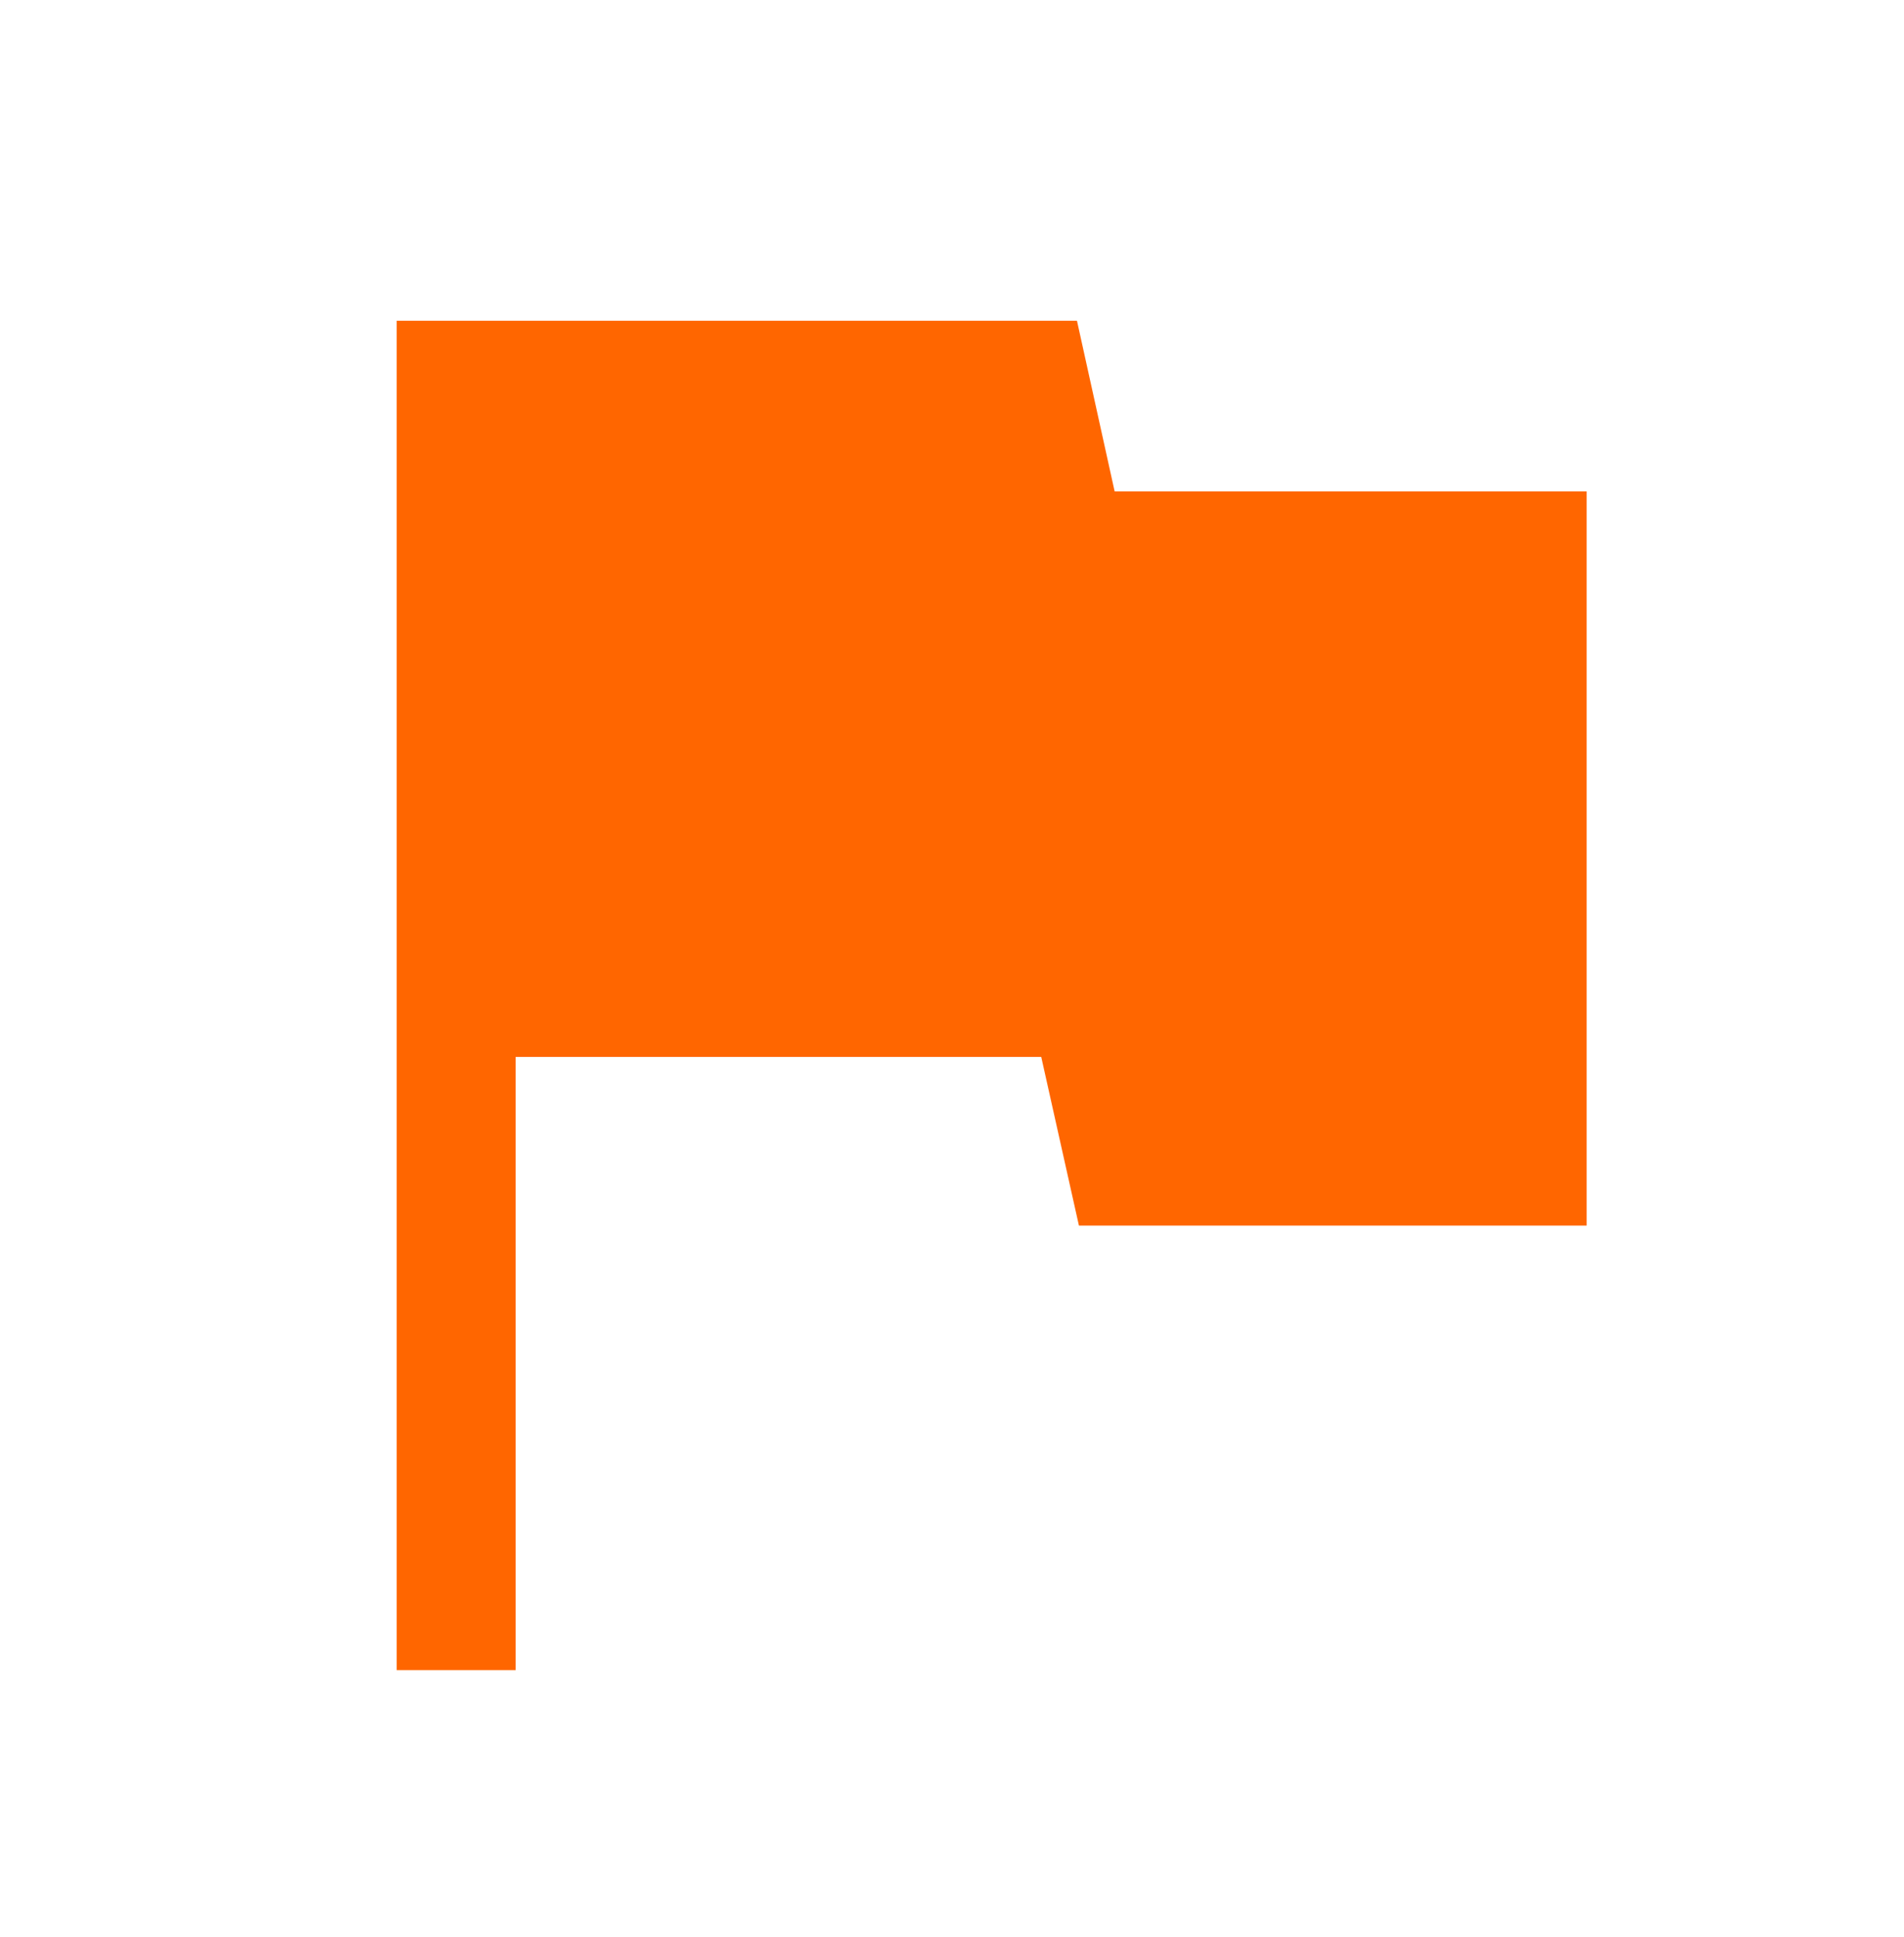
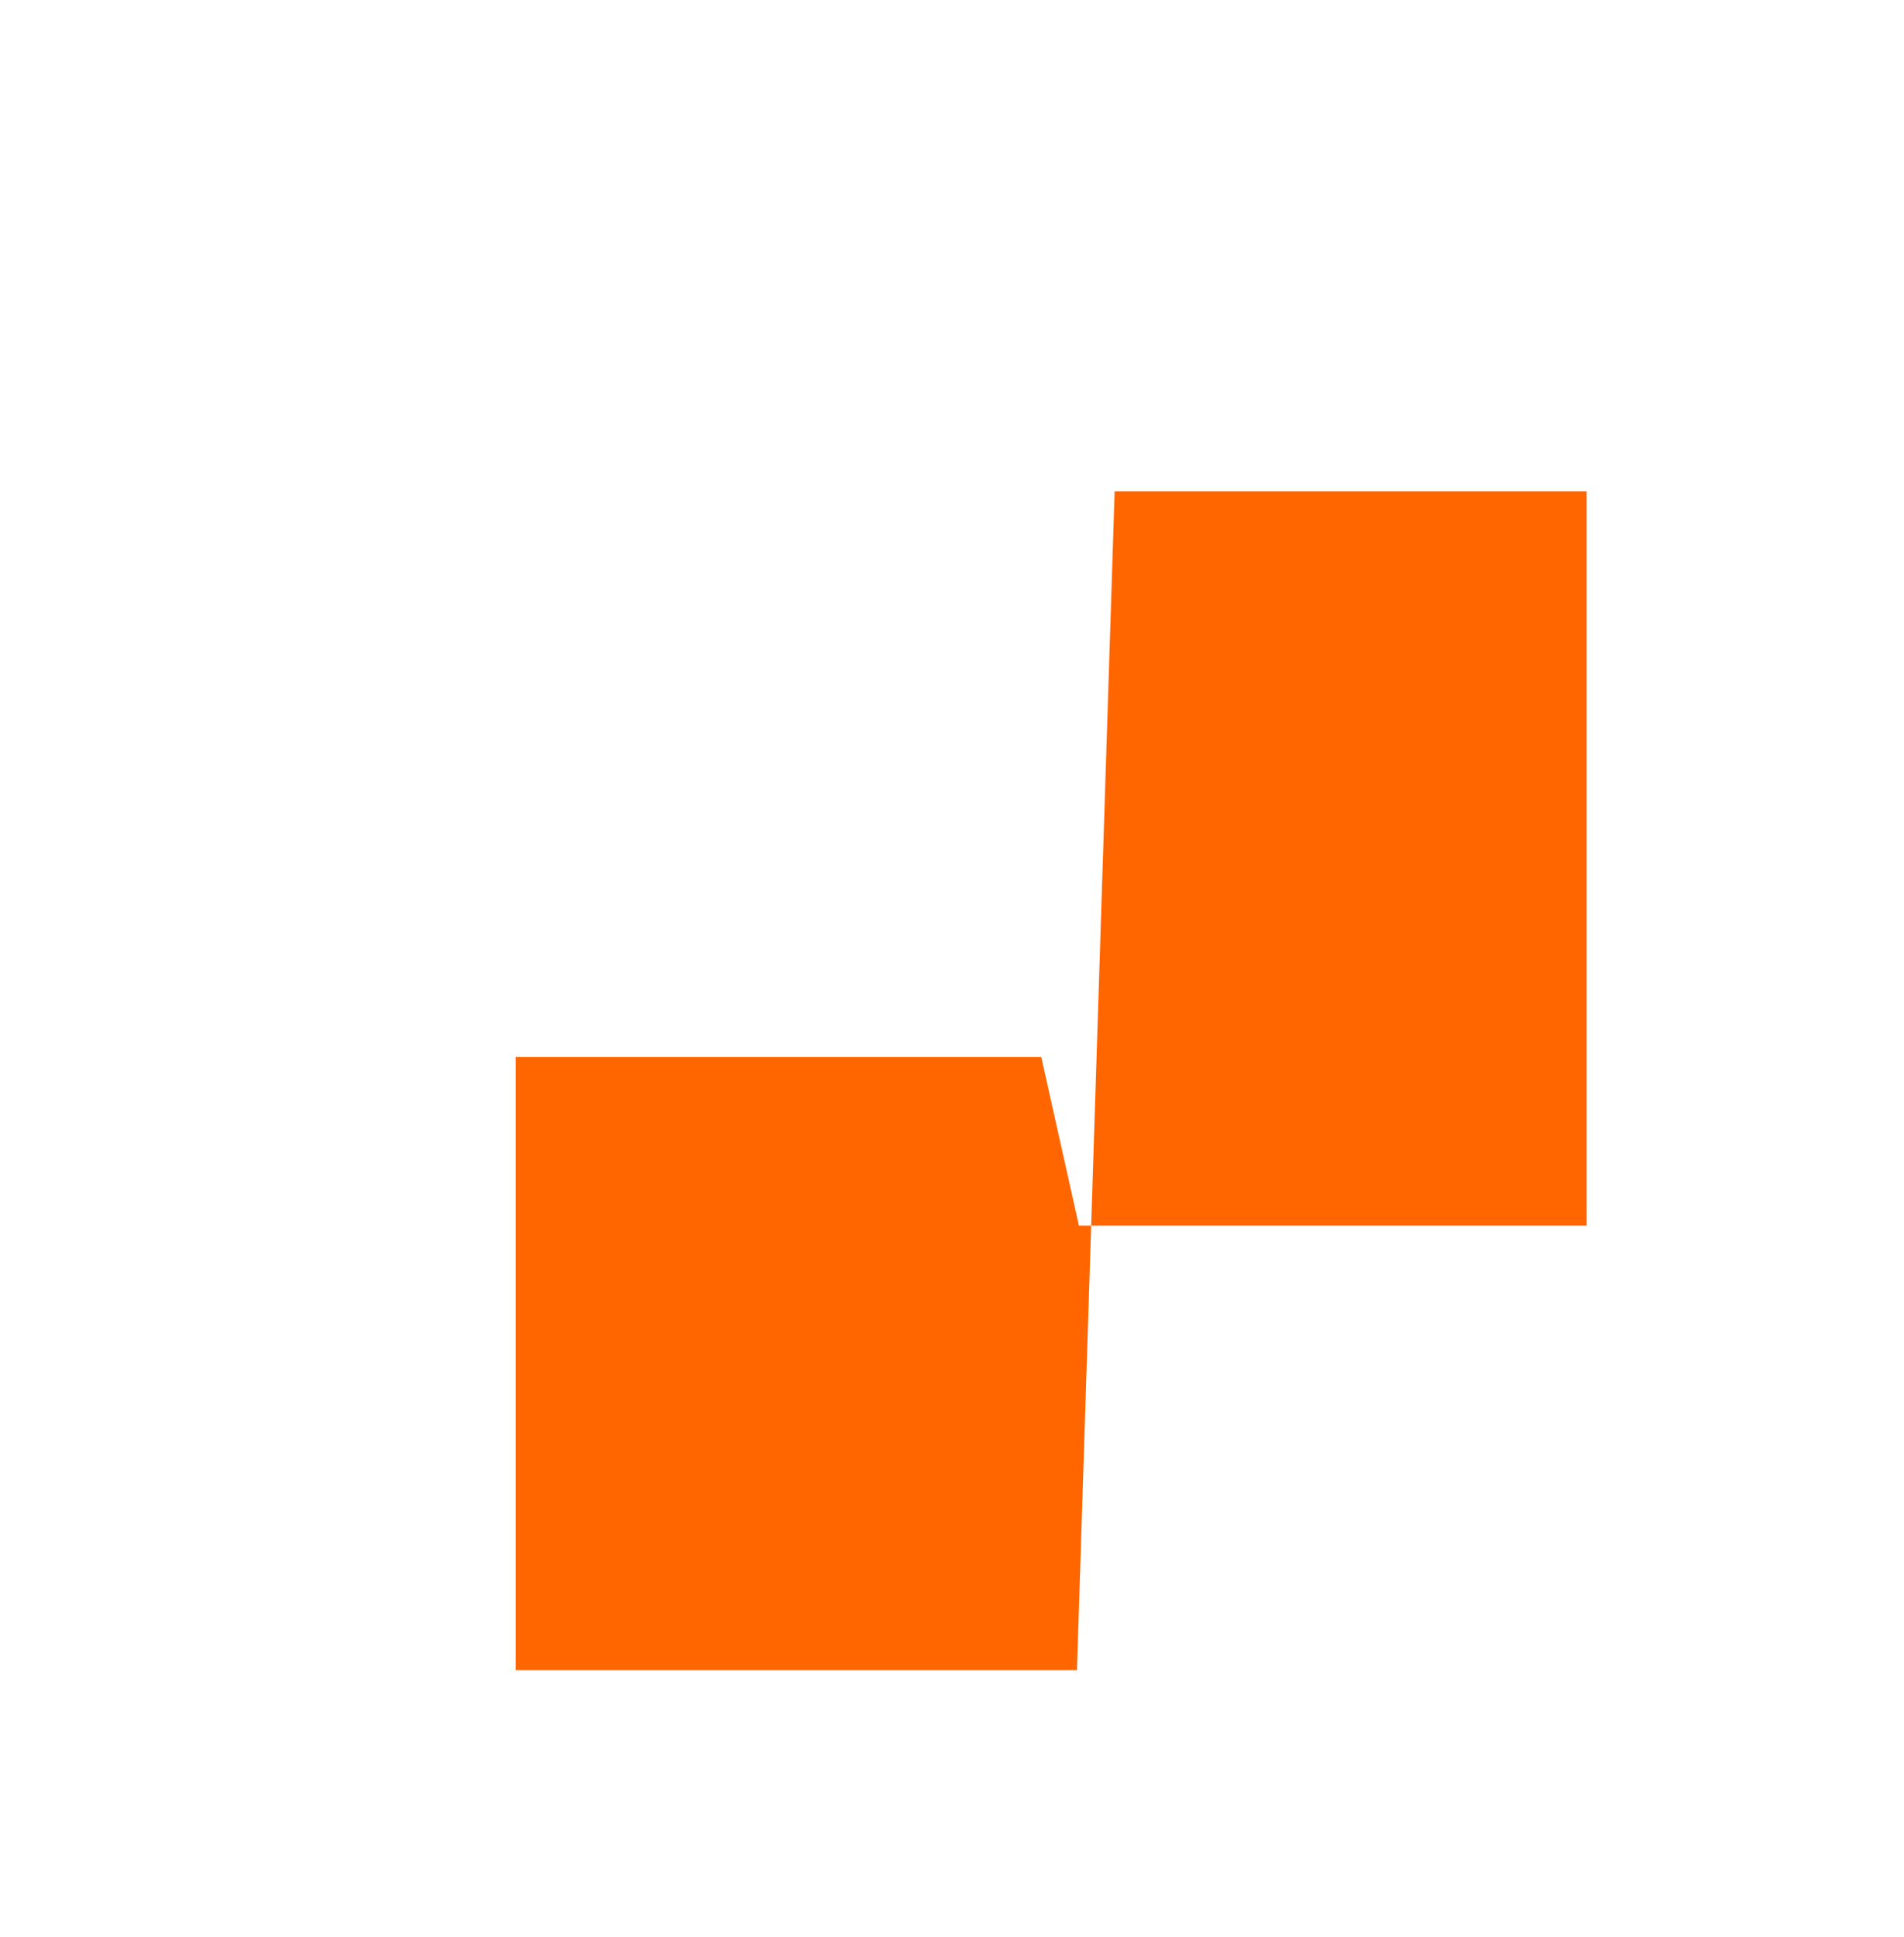
<svg xmlns="http://www.w3.org/2000/svg" width="60" height="61" viewBox="0 0 60 61" fill="none">
-   <path d="M12.5 52.602V10.102H33.938L35.125 15.477H50V38.602H34L32.812 33.289H16.25V52.602H12.5Z" fill="#FF6600" />
+   <path d="M12.5 52.602H33.938L35.125 15.477H50V38.602H34L32.812 33.289H16.25V52.602H12.5Z" fill="#FF6600" />
</svg>